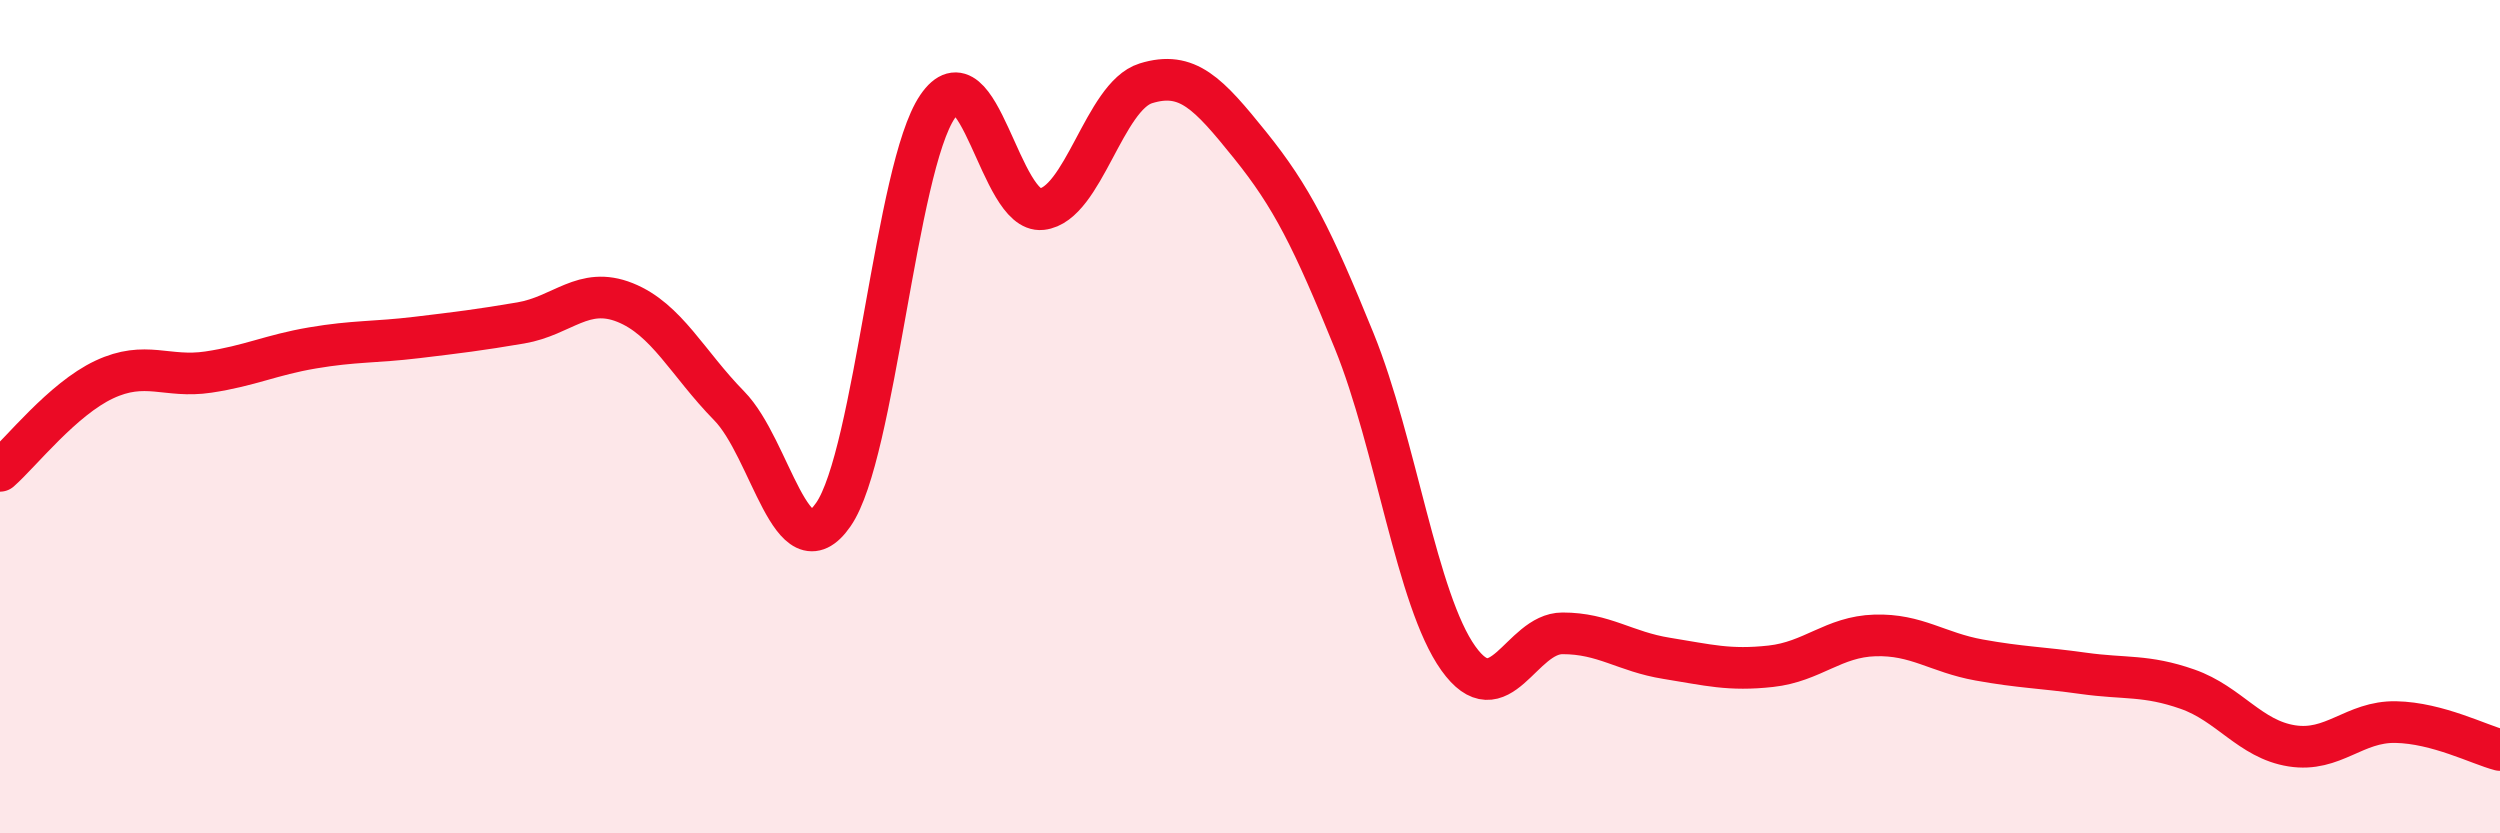
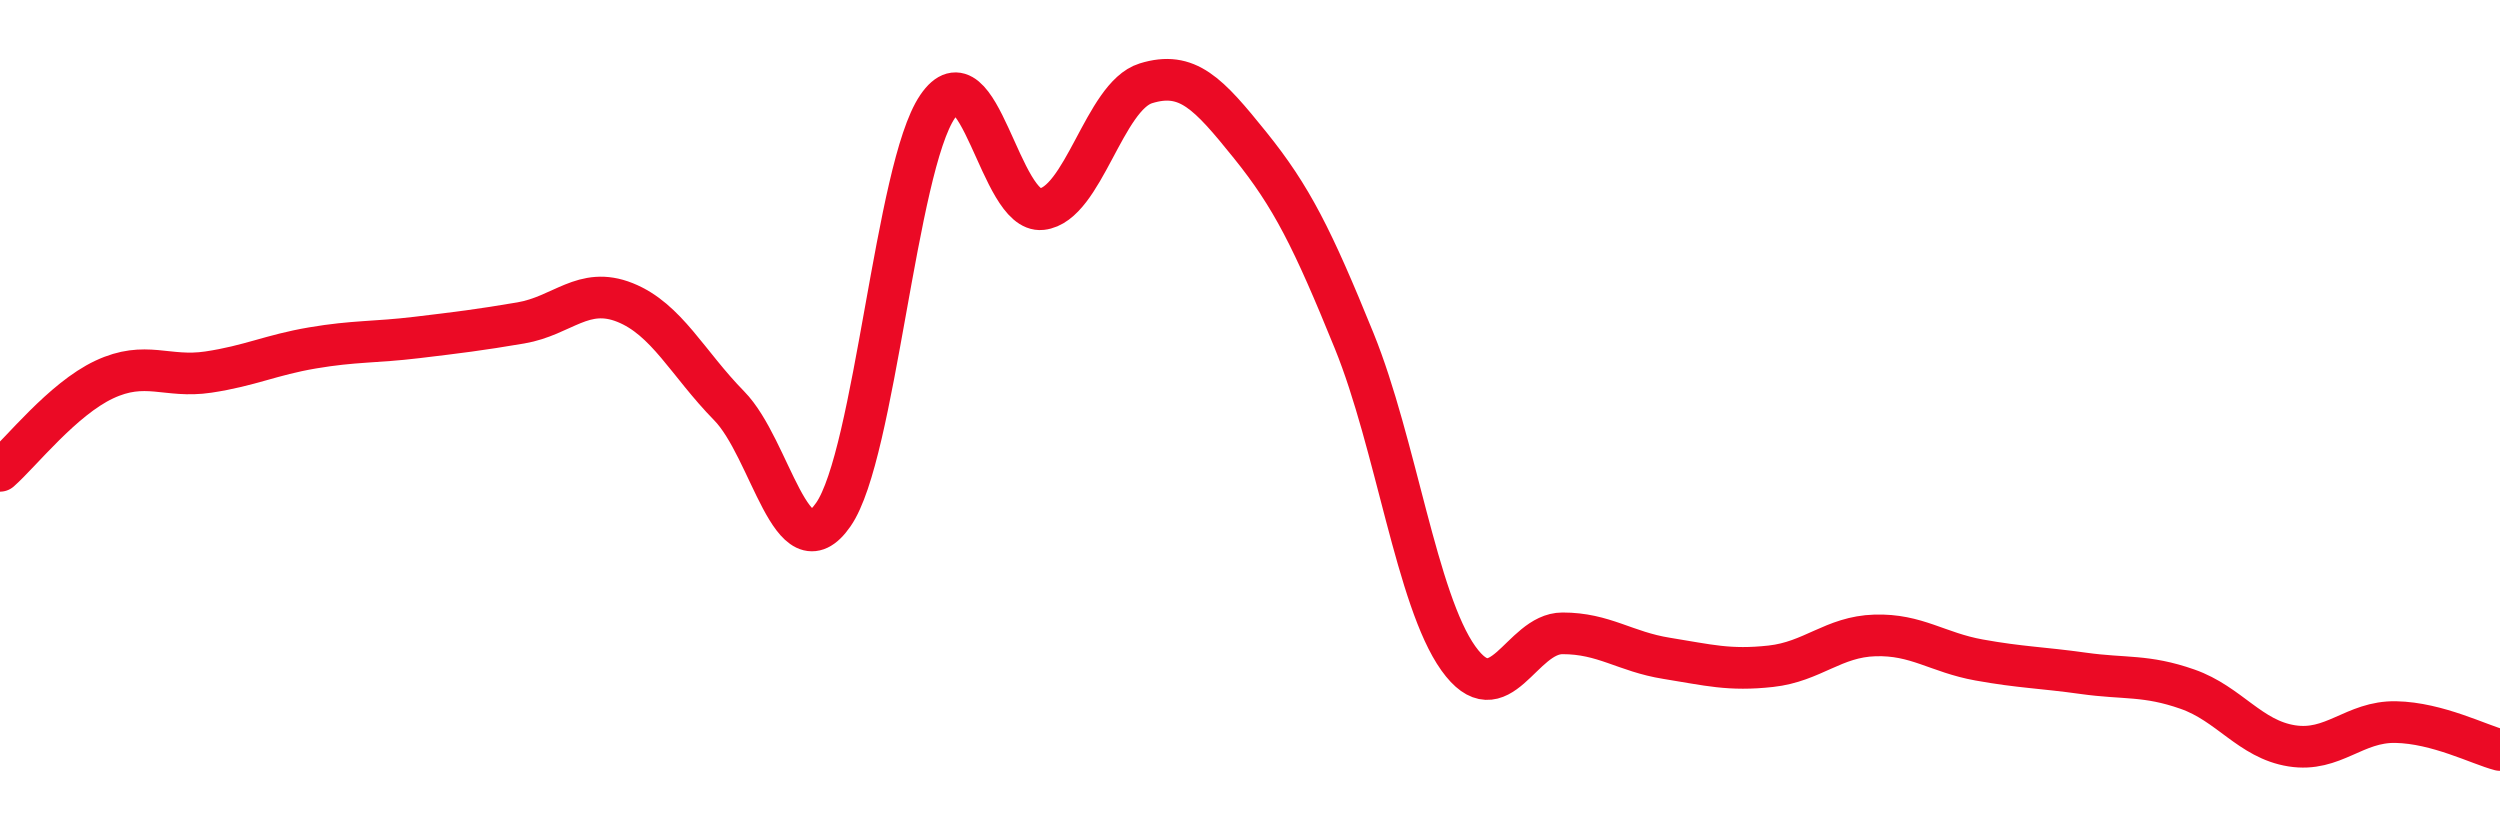
<svg xmlns="http://www.w3.org/2000/svg" width="60" height="20" viewBox="0 0 60 20">
-   <path d="M 0,11.3 C 0.5,10.86 1.5,9.58 2.5,9.11 C 3.5,8.64 4,9.08 5,8.93 C 6,8.78 6.5,8.52 7.5,8.35 C 8.5,8.18 9,8.22 10,8.1 C 11,7.98 11.5,7.92 12.5,7.75 C 13.5,7.58 14,6.86 15,7.26 C 16,7.66 16.5,8.72 17.5,9.74 C 18.5,10.76 19,13.79 20,12.35 C 21,10.91 21.5,4.03 22.5,2.56 C 23.5,1.09 24,5.13 25,5.02 C 26,4.91 26.5,2.31 27.5,2 C 28.5,1.69 29,2.24 30,3.48 C 31,4.72 31.5,5.72 32.5,8.18 C 33.5,10.64 34,14.4 35,15.8 C 36,17.2 36.5,15.2 37.5,15.2 C 38.5,15.2 39,15.64 40,15.8 C 41,15.96 41.5,16.1 42.5,15.99 C 43.5,15.88 44,15.28 45,15.25 C 46,15.22 46.5,15.66 47.5,15.84 C 48.5,16.02 49,16.02 50,16.16 C 51,16.3 51.5,16.19 52.5,16.54 C 53.5,16.89 54,17.74 55,17.9 C 56,18.06 56.5,17.31 57.5,17.33 C 58.5,17.35 59.5,17.87 60,18L60 20L0 20Z" fill="#EB0A25" opacity="0.1" stroke-linecap="round" stroke-linejoin="round" />
  <path d="M 0,11.3 C 0.5,10.86 1.5,9.58 2.5,9.11 C 3.5,8.64 4,9.08 5,8.93 C 6,8.78 6.5,8.52 7.5,8.35 C 8.5,8.18 9,8.22 10,8.1 C 11,7.98 11.5,7.92 12.5,7.75 C 13.5,7.58 14,6.86 15,7.26 C 16,7.66 16.5,8.72 17.5,9.74 C 18.5,10.76 19,13.79 20,12.35 C 21,10.91 21.5,4.03 22.5,2.56 C 23.5,1.09 24,5.13 25,5.02 C 26,4.91 26.5,2.31 27.5,2 C 28.5,1.69 29,2.24 30,3.48 C 31,4.72 31.5,5.72 32.5,8.18 C 33.5,10.64 34,14.4 35,15.8 C 36,17.2 36.5,15.2 37.5,15.2 C 38.5,15.2 39,15.64 40,15.8 C 41,15.96 41.5,16.1 42.5,15.99 C 43.5,15.88 44,15.28 45,15.25 C 46,15.22 46.5,15.66 47.5,15.84 C 48.5,16.02 49,16.02 50,16.16 C 51,16.3 51.5,16.19 52.5,16.54 C 53.5,16.89 54,17.74 55,17.9 C 56,18.06 56.5,17.31 57.5,17.33 C 58.5,17.35 59.5,17.87 60,18" stroke="#EB0A25" stroke-width="1" fill="none" stroke-linecap="round" stroke-linejoin="round" />
</svg>